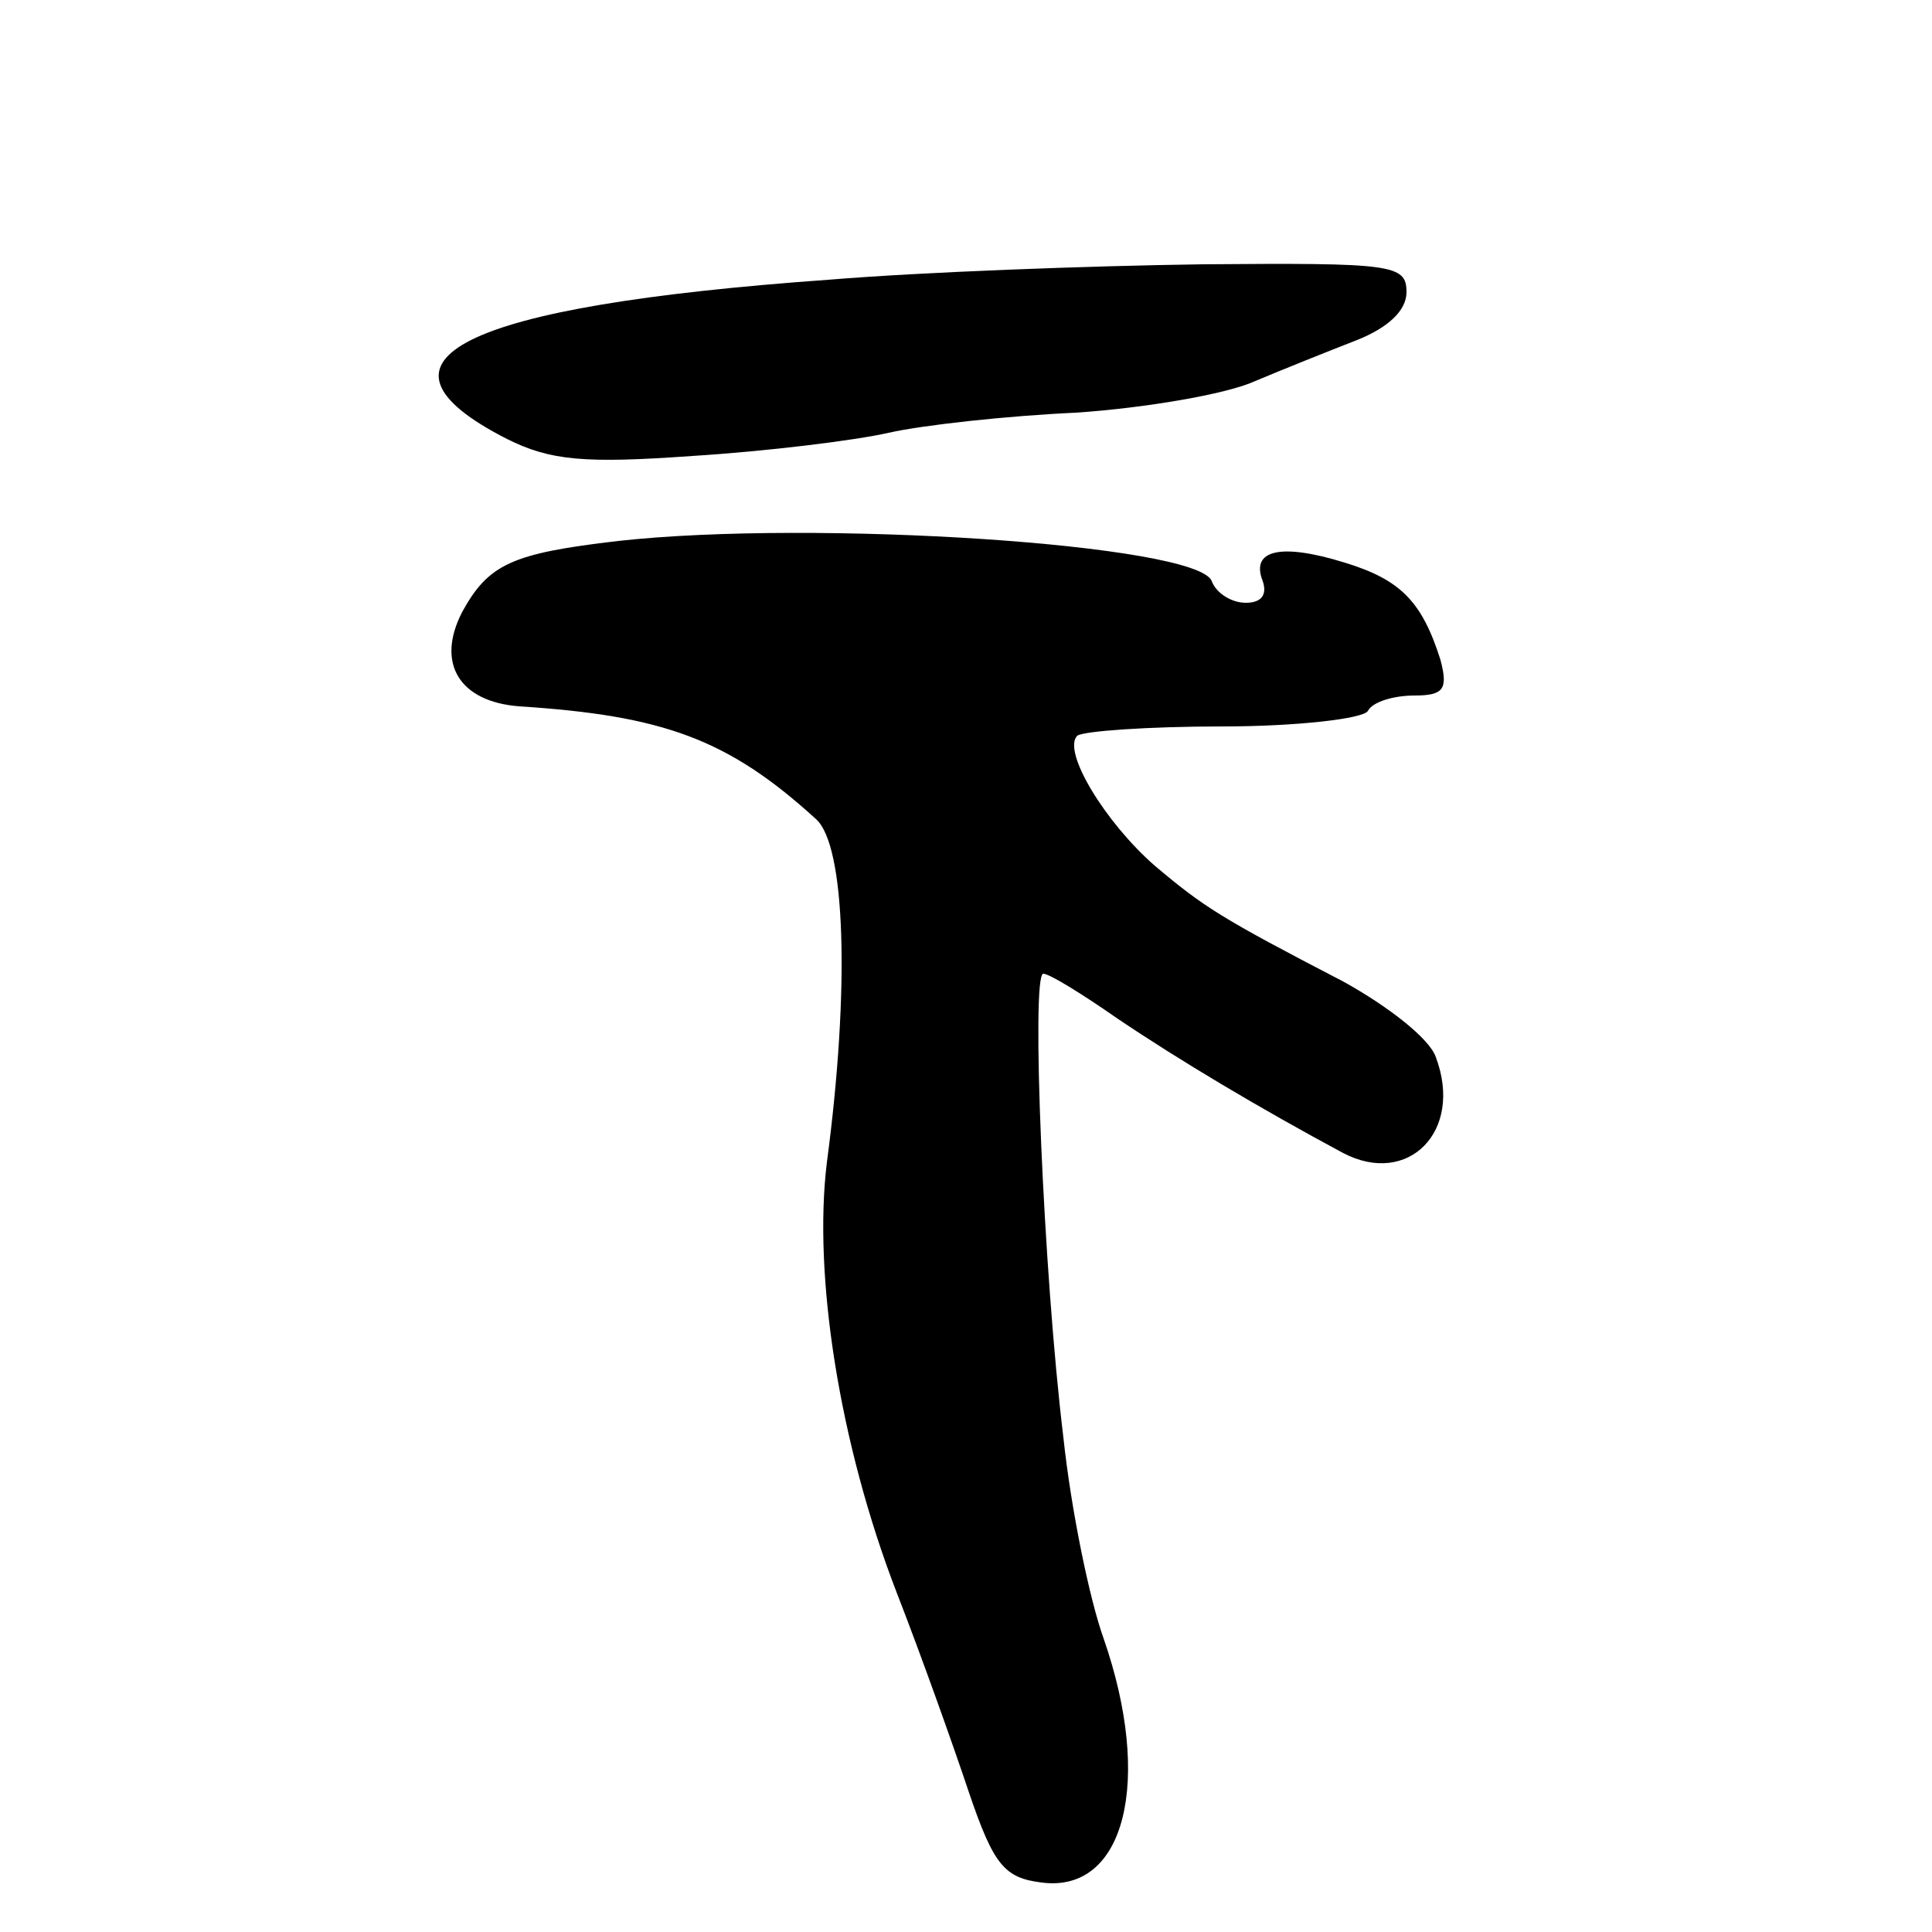
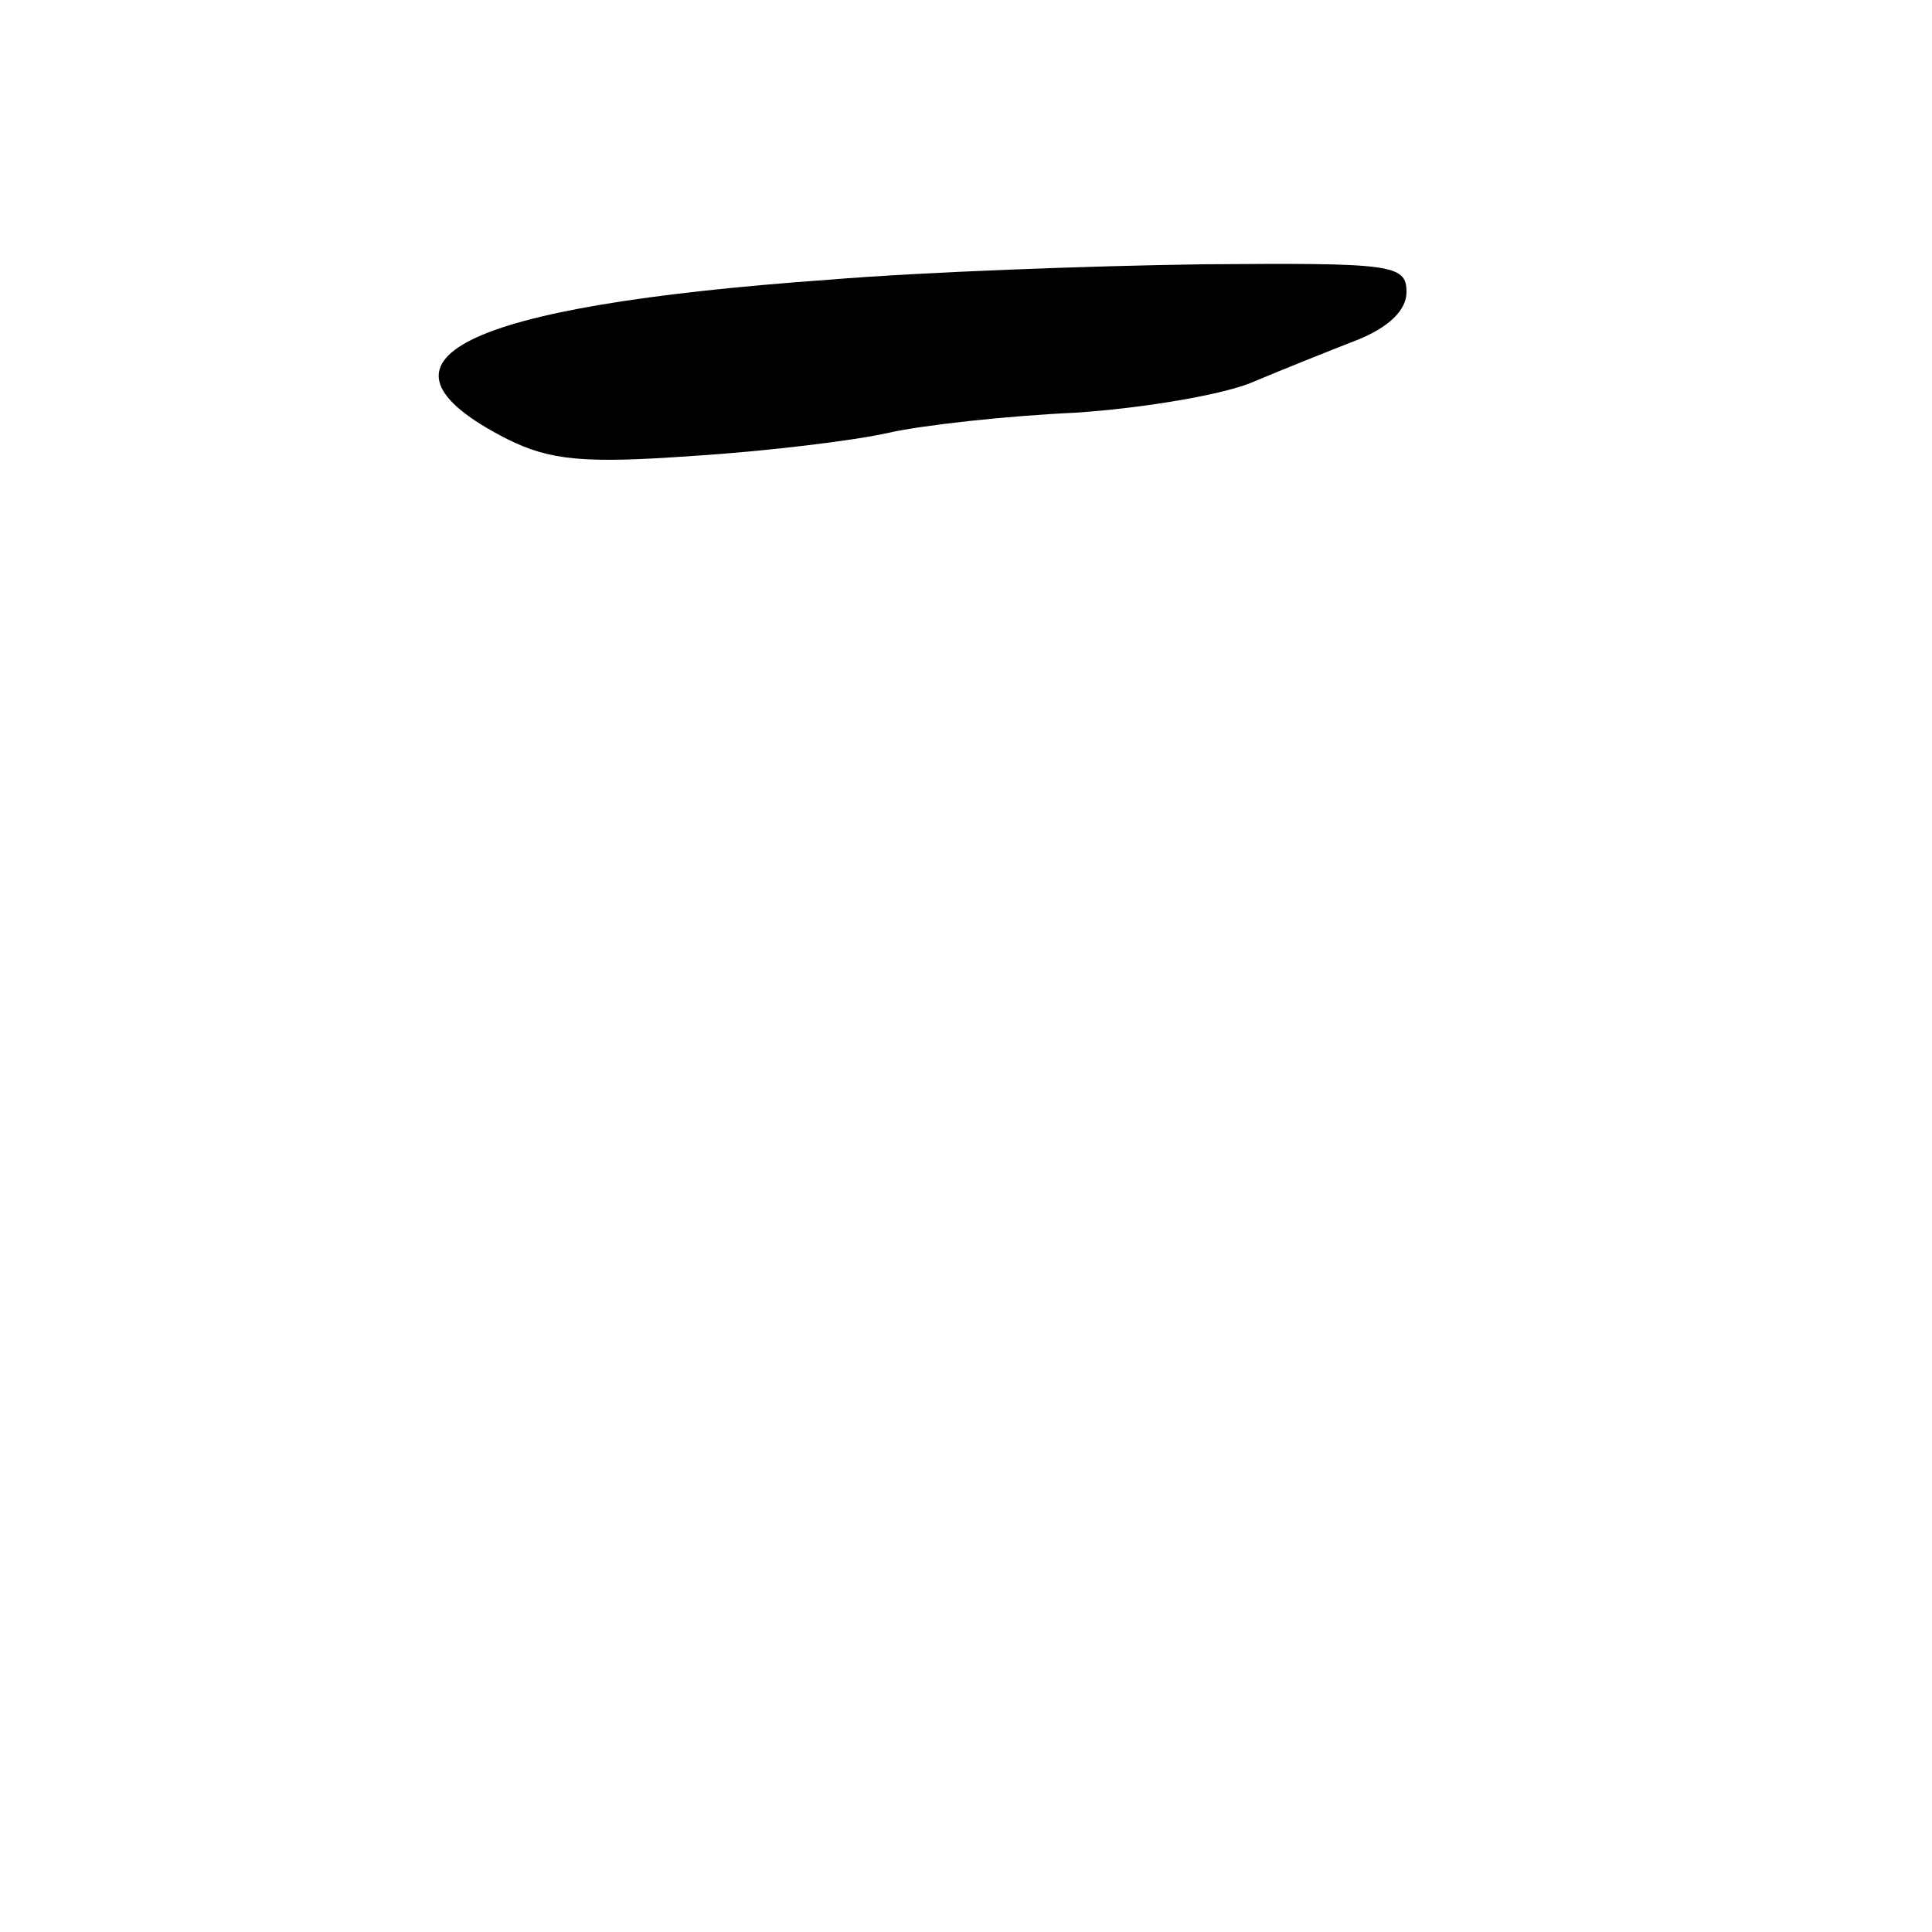
<svg xmlns="http://www.w3.org/2000/svg" version="1.0" width="125pt" height="125pt" viewBox="0 0 125 125" preserveAspectRatio="xMidYMid meet">
  <g transform="translate(0,125) scale(0.1,-0.1)" fill="#000000" stroke="none">
    <path d="M536 1069 c-238 -17 -308 -52 -208 -103 28 -14 50 -16 120 -11 48 3 105 10 127 15 22 5 77 11 121 13 45 3 97 12 115 20 19 8 49 20 67 27 20 8 32 19 32 31 0 18 -9 19 -132 18 -73 -1 -182 -5 -242 -10z" />
-     <path d="M400 900 c-69 -8 -84 -15 -101 -46 -17 -33 -2 -58 37 -61 93 -6 135 -21 192 -73 19 -17 22 -109 7 -222 -9 -73 8 -182 45 -278 16 -41 37 -100 47 -130 16 -47 23 -55 47 -58 54 -7 72 66 40 158 -9 25 -21 83 -26 130 -13 107 -21 300 -13 300 4 0 25 -13 48 -29 40 -27 92 -58 146 -87 42 -22 78 14 60 62 -4 12 -31 33 -60 49 -79 41 -90 48 -122 75 -32 28 -60 74 -50 84 4 3 46 6 94 6 48 0 91 5 94 10 3 6 17 10 30 10 19 0 22 4 17 23 -12 38 -26 52 -62 63 -42 13 -61 8 -53 -12 3 -9 -1 -14 -11 -14 -9 0 -19 6 -22 14 -9 24 -258 40 -384 26z" />
  </g>
</svg>